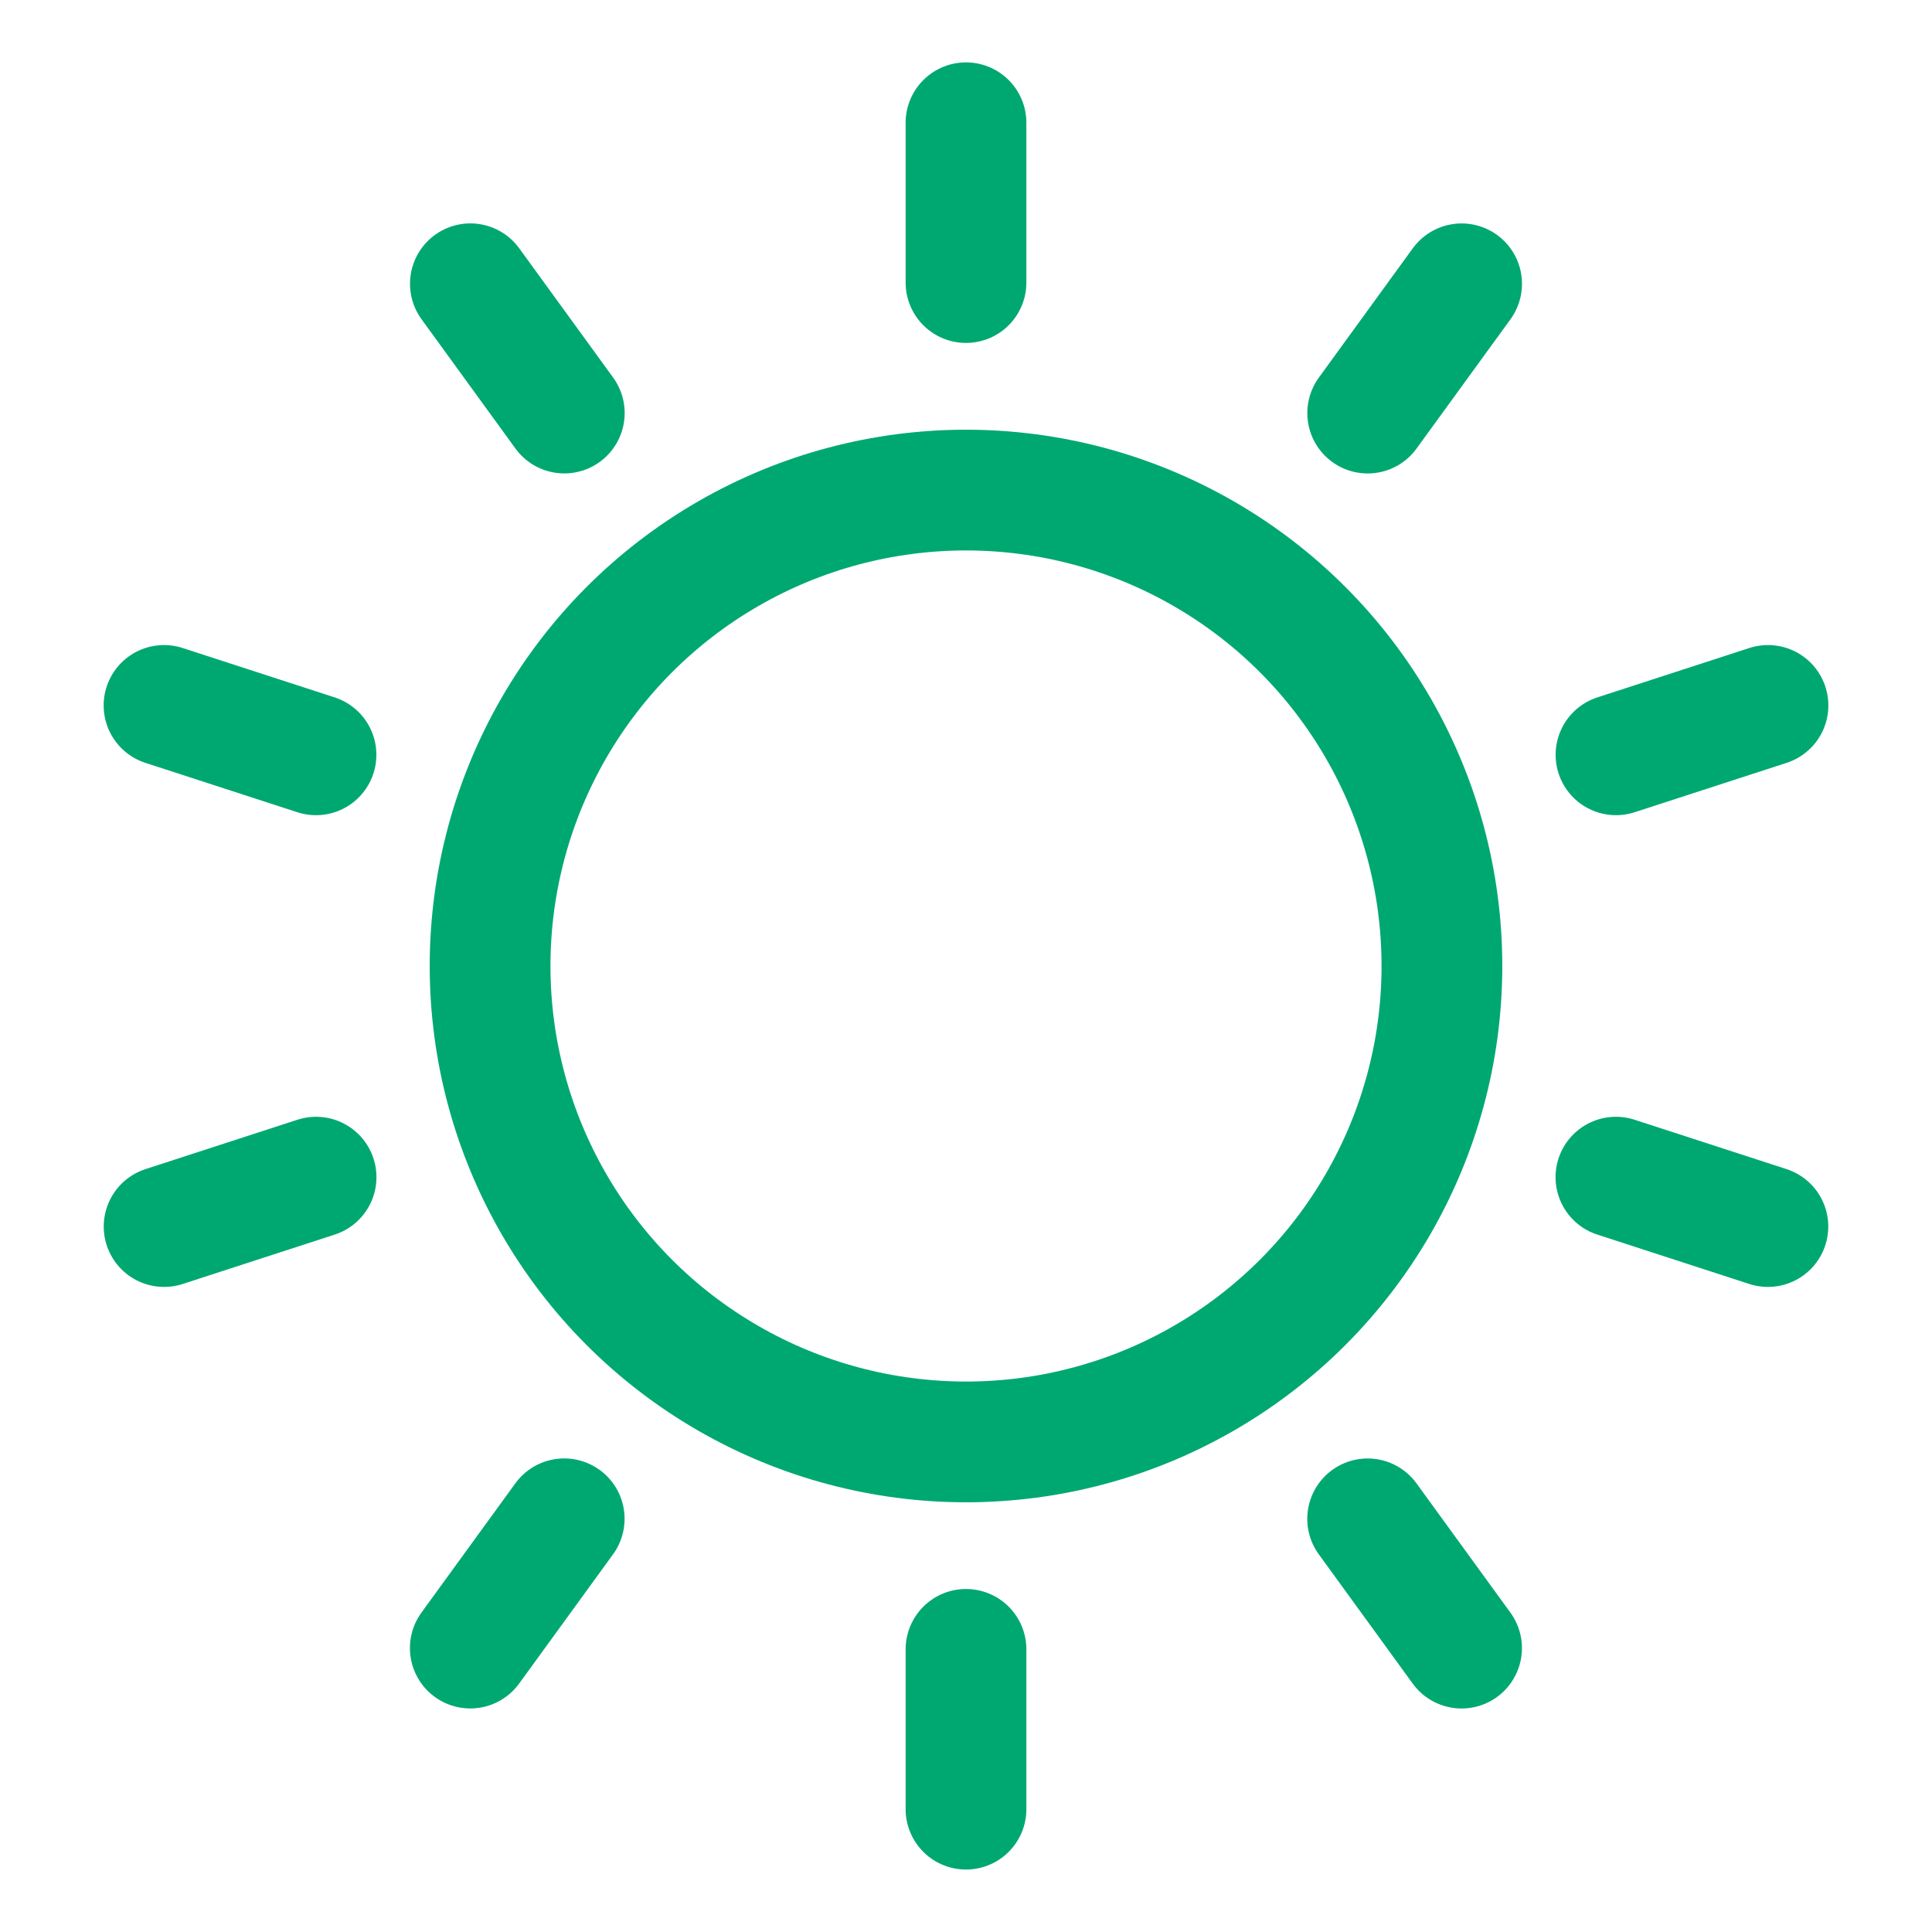
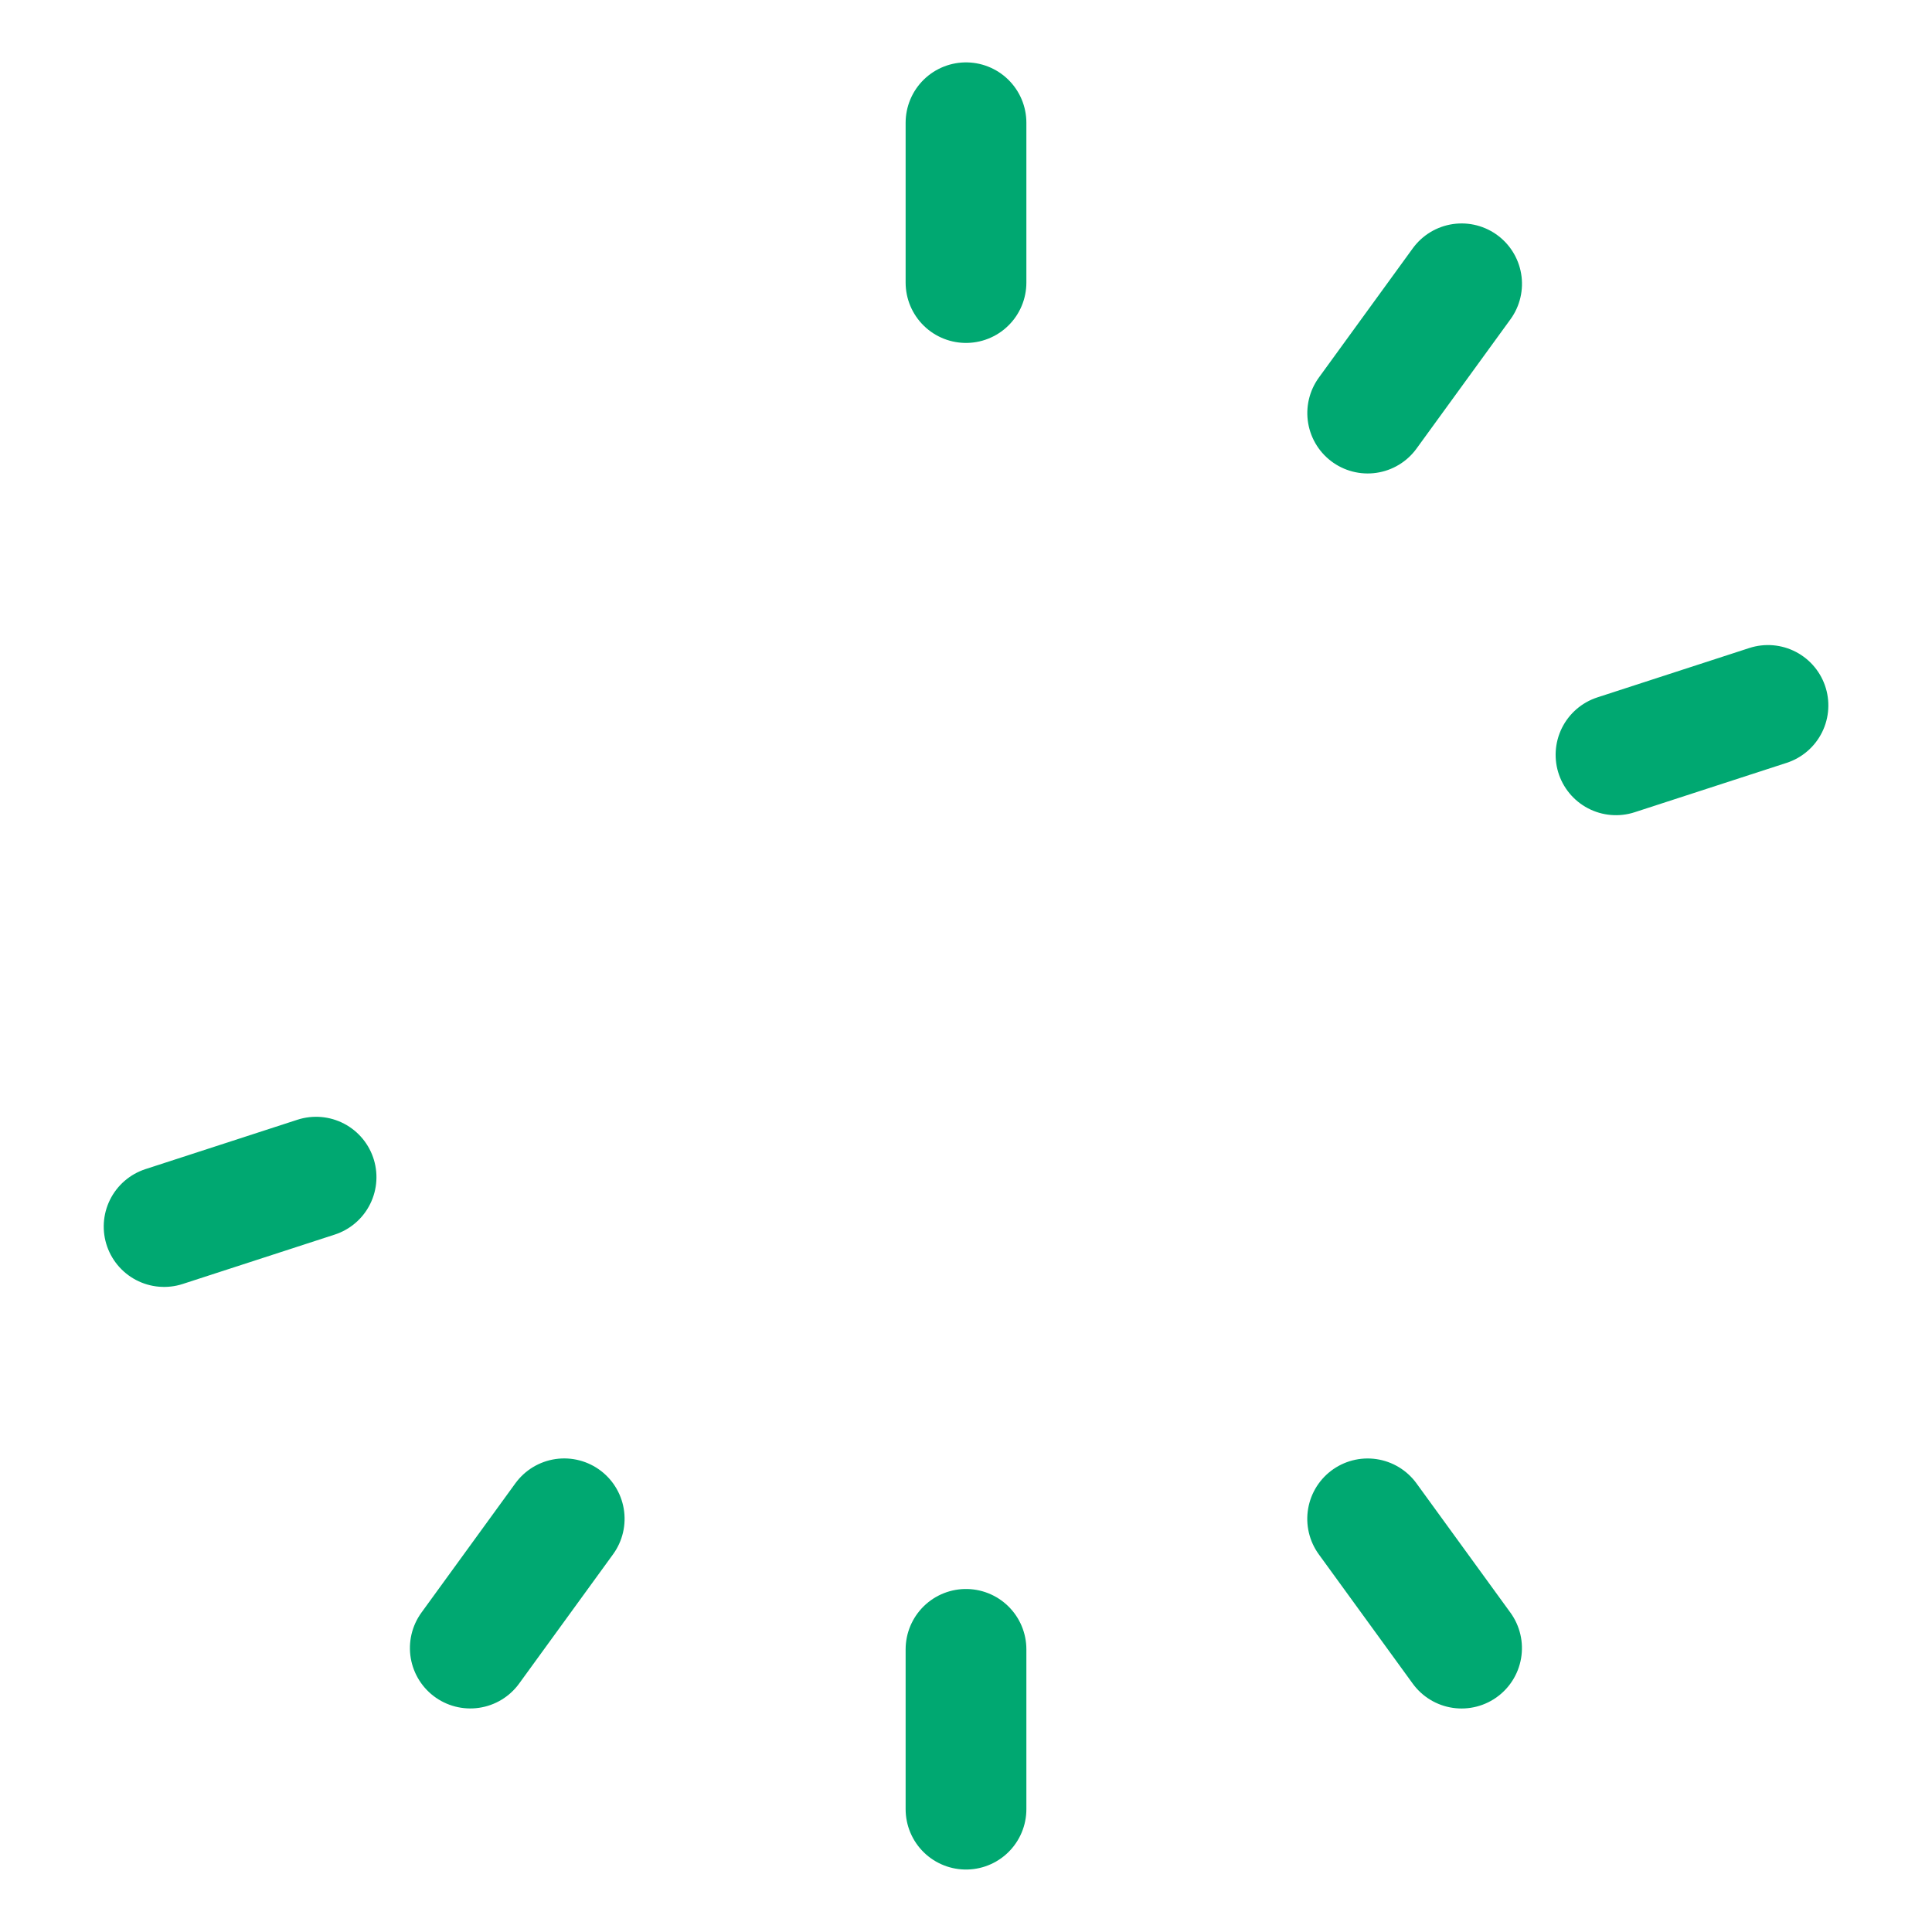
<svg xmlns="http://www.w3.org/2000/svg" width="24" height="24" viewBox="0 0 24 24" version="1.1" stroke="#00a871" stroke-width="1.5">
  <title stroke="#00a871" stroke-width="1.5">sun</title>
  <g id="sun" stroke="#00a871" stroke-width="1.5" fill="none" fill-rule="evenodd">
    <g id="Group" transform="translate(6.088, 6.088)" stroke="#00a871" stroke-width="1.5">
-       <circle id="Oval" cx="5.912" cy="5.912" r="5.912" stroke="#00a871" stroke-width="1.5" />
-     </g>
+       </g>
    <line x1="12" y1="1.525" x2="12" y2="3.51" id="Path-86" stroke="#00a871" stroke-linecap="round" stroke-width="1.5" />
    <line x1="17.573" y1="3.336" x2="17.573" y2="5.321" id="Path-86" stroke="#00a871" stroke-linecap="round" transform="translate(17.573, 4.329) rotate(36) translate(-17.573, -4.329)" stroke-width="1.5" />
    <line x1="21.018" y1="8.077" x2="21.018" y2="10.062" id="Path-86" stroke="#00a871" stroke-linecap="round" transform="translate(21.018, 9.07) rotate(72) translate(-21.018, -9.07)" stroke-width="1.5" />
-     <line x1="21.018" y1="13.938" x2="21.018" y2="15.923" id="Path-86" stroke="#00a871" stroke-linecap="round" transform="translate(21.018, 14.93) rotate(108) translate(-21.018, -14.93)" stroke-width="1.5" />
    <line x1="17.573" y1="18.679" x2="17.573" y2="20.664" id="Path-86" stroke="#00a871" stroke-linecap="round" transform="translate(17.573, 19.671) rotate(144) translate(-17.573, -19.671)" stroke-width="1.5" />
    <line x1="12" y1="20.49" x2="12" y2="22.475" id="Path-86" stroke="#00a871" stroke-linecap="round" transform="translate(12, 21.482) rotate(180) translate(-12, -21.482)" stroke-width="1.5" />
    <line x1="6.427" y1="18.679" x2="6.427" y2="20.664" id="Path-86" stroke="#00a871" stroke-linecap="round" transform="translate(6.426, 19.671) rotate(216) translate(-6.426, -19.671)" stroke-width="1.5" />
    <line x1="2.982" y1="13.938" x2="2.982" y2="15.923" id="Path-86" stroke="#00a871" stroke-linecap="round" transform="translate(2.982, 14.93) rotate(252) translate(-2.982, -14.93)" stroke-width="1.5" />
-     <line x1="2.982" y1="8.077" x2="2.982" y2="10.062" id="Path-86" stroke="#00a871" stroke-linecap="round" transform="translate(2.982, 9.07) rotate(288) translate(-2.982, -9.07)" stroke-width="1.5" />
-     <line x1="6.427" y1="3.336" x2="6.427" y2="5.321" id="Path-86" stroke="#00a871" stroke-linecap="round" transform="translate(6.426, 4.329) rotate(324) translate(-6.426, -4.329)" stroke-width="1.5" />
  </g>
</svg>